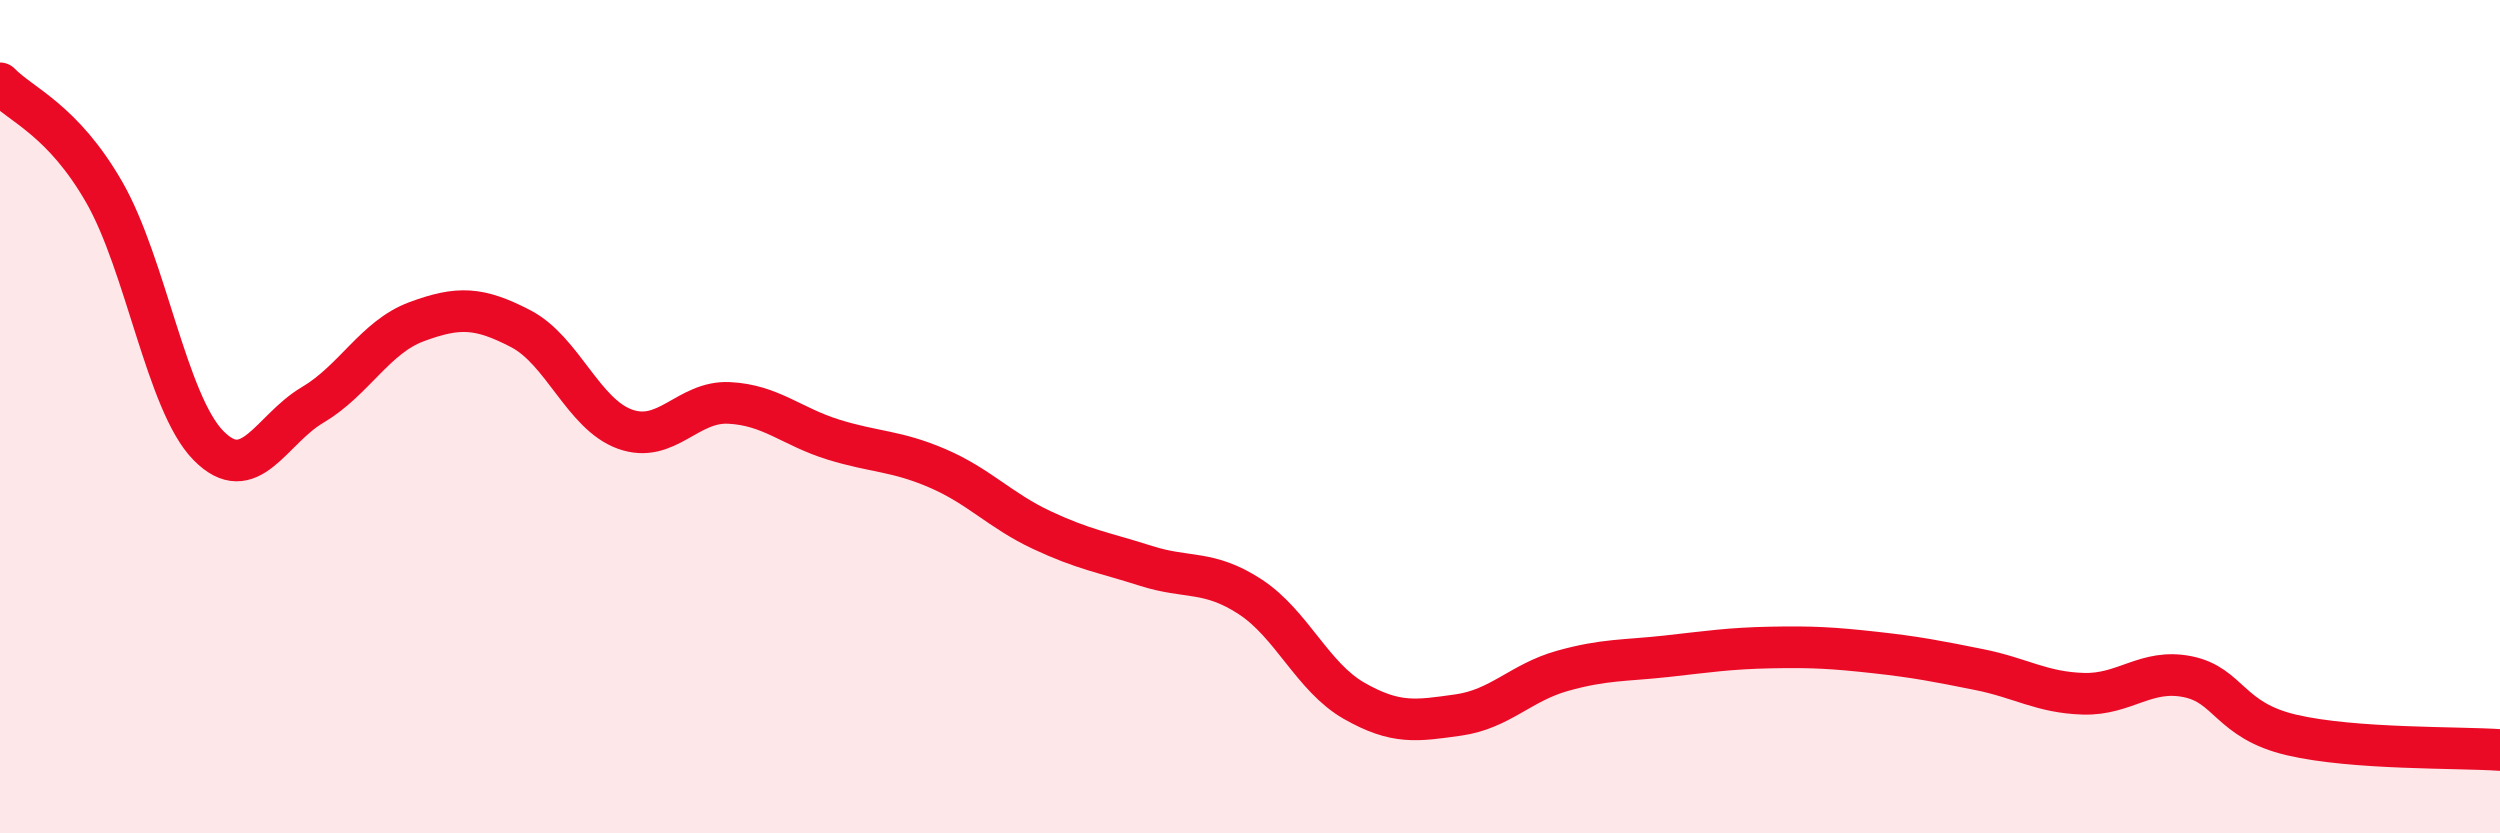
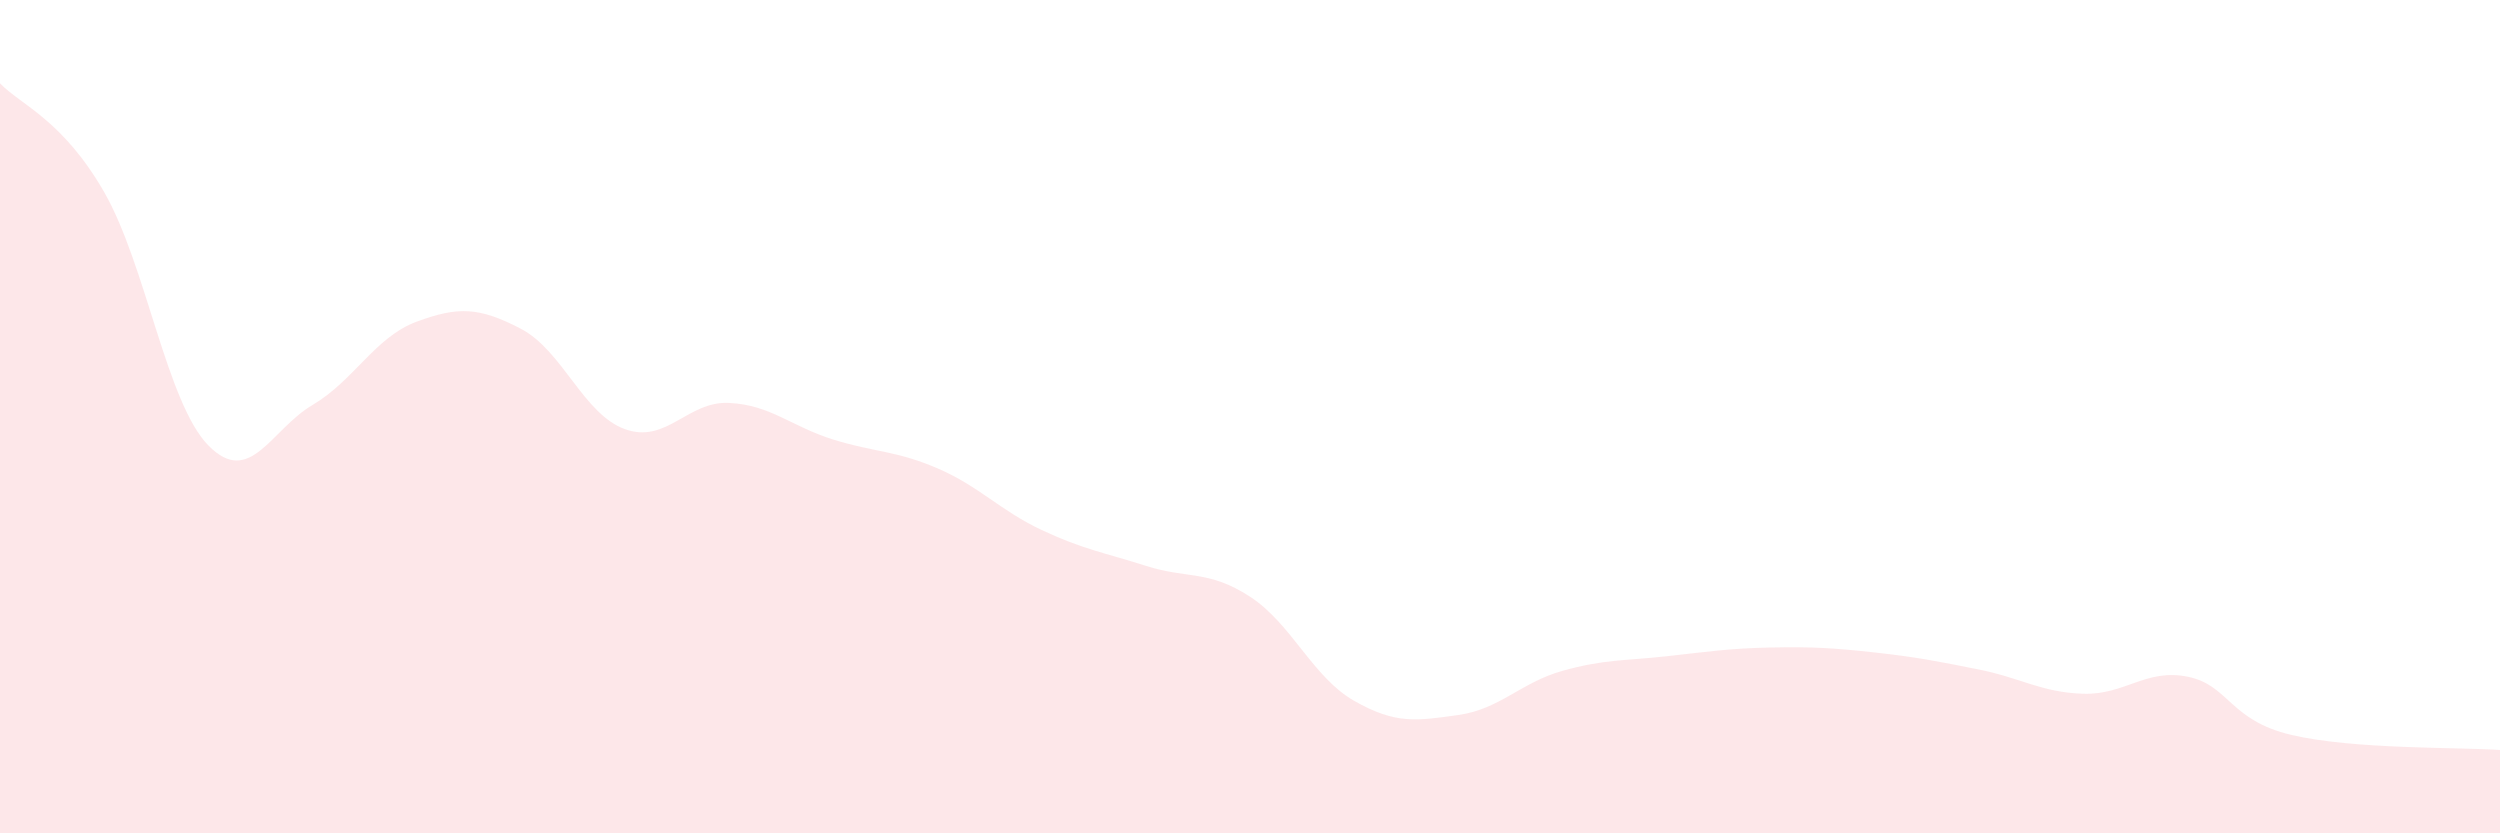
<svg xmlns="http://www.w3.org/2000/svg" width="60" height="20" viewBox="0 0 60 20">
  <path d="M 0,2 C 0.5,2.52 1.5,2.87 2.5,4.61 C 3.5,6.35 4,9.67 5,10.69 C 6,11.71 6.5,10.31 7.5,9.72 C 8.5,9.13 9,8.09 10,7.72 C 11,7.35 11.5,7.37 12.5,7.89 C 13.5,8.41 14,9.94 15,10.3 C 16,10.66 16.5,9.62 17.5,9.67 C 18.5,9.72 19,10.24 20,10.55 C 21,10.86 21.5,10.81 22.5,11.24 C 23.5,11.67 24,12.25 25,12.72 C 26,13.19 26.5,13.26 27.5,13.58 C 28.5,13.9 29,13.67 30,14.32 C 31,14.97 31.5,16.25 32.5,16.82 C 33.5,17.39 34,17.3 35,17.16 C 36,17.02 36.5,16.38 37.5,16.1 C 38.5,15.82 39,15.86 40,15.75 C 41,15.64 41.5,15.56 42.5,15.54 C 43.5,15.52 44,15.55 45,15.66 C 46,15.77 46.5,15.87 47.5,16.07 C 48.5,16.27 49,16.62 50,16.65 C 51,16.68 51.5,16.04 52.5,16.24 C 53.5,16.44 53.5,17.29 55,17.64 C 56.5,17.99 59,17.93 60,18L60 20L0 20Z" fill="#EB0A25" opacity="0.1" stroke-linecap="round" stroke-linejoin="round" />
-   <path d="M 0,2 C 0.5,2.52 1.5,2.87 2.5,4.61 C 3.5,6.35 4,9.67 5,10.69 C 6,11.71 6.5,10.31 7.5,9.72 C 8.5,9.13 9,8.09 10,7.72 C 11,7.35 11.5,7.37 12.5,7.89 C 13.5,8.41 14,9.94 15,10.3 C 16,10.66 16.5,9.62 17.5,9.67 C 18.5,9.72 19,10.24 20,10.55 C 21,10.86 21.5,10.81 22.5,11.24 C 23.5,11.67 24,12.25 25,12.72 C 26,13.19 26.5,13.26 27.5,13.58 C 28.5,13.9 29,13.67 30,14.32 C 31,14.97 31.5,16.25 32.5,16.82 C 33.5,17.39 34,17.3 35,17.16 C 36,17.02 36.5,16.38 37.5,16.1 C 38.5,15.82 39,15.86 40,15.75 C 41,15.64 41.5,15.56 42.5,15.54 C 43.5,15.52 44,15.55 45,15.66 C 46,15.77 46.5,15.87 47.5,16.07 C 48.5,16.27 49,16.62 50,16.65 C 51,16.68 51.5,16.04 52.5,16.24 C 53.5,16.44 53.5,17.29 55,17.64 C 56.5,17.99 59,17.93 60,18" stroke="#EB0A25" stroke-width="1" fill="none" stroke-linecap="round" stroke-linejoin="round" />
</svg>